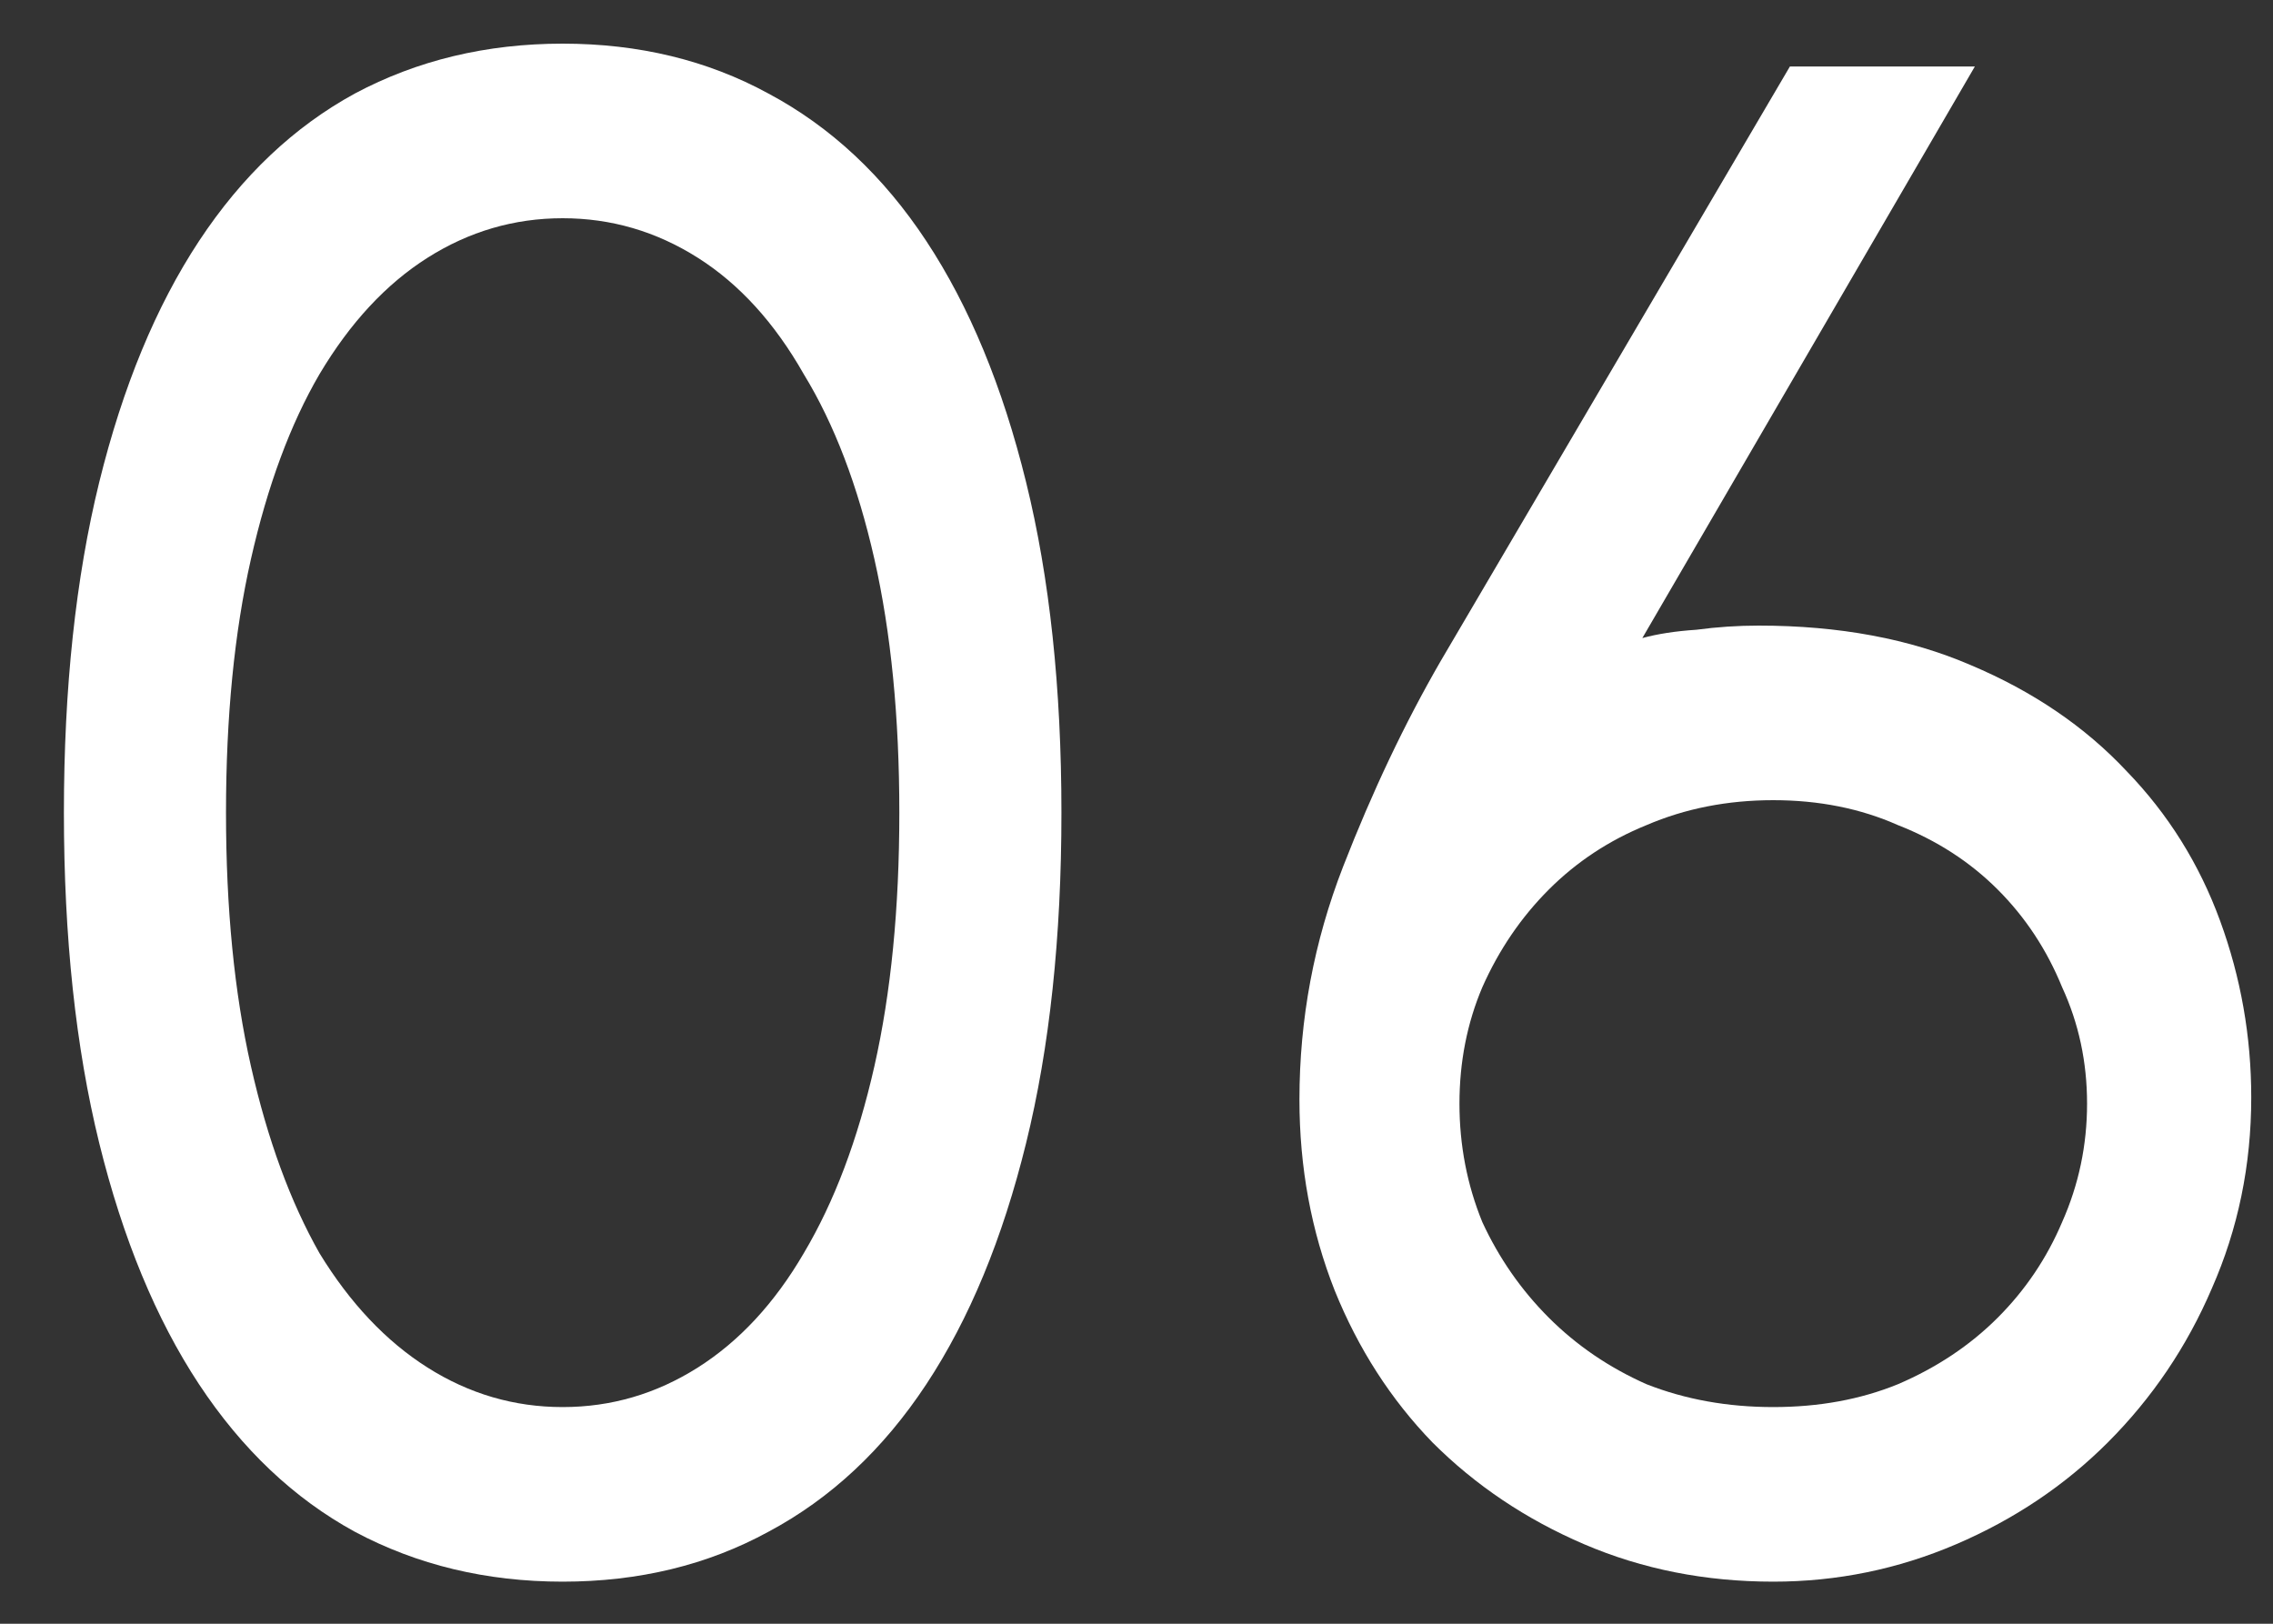
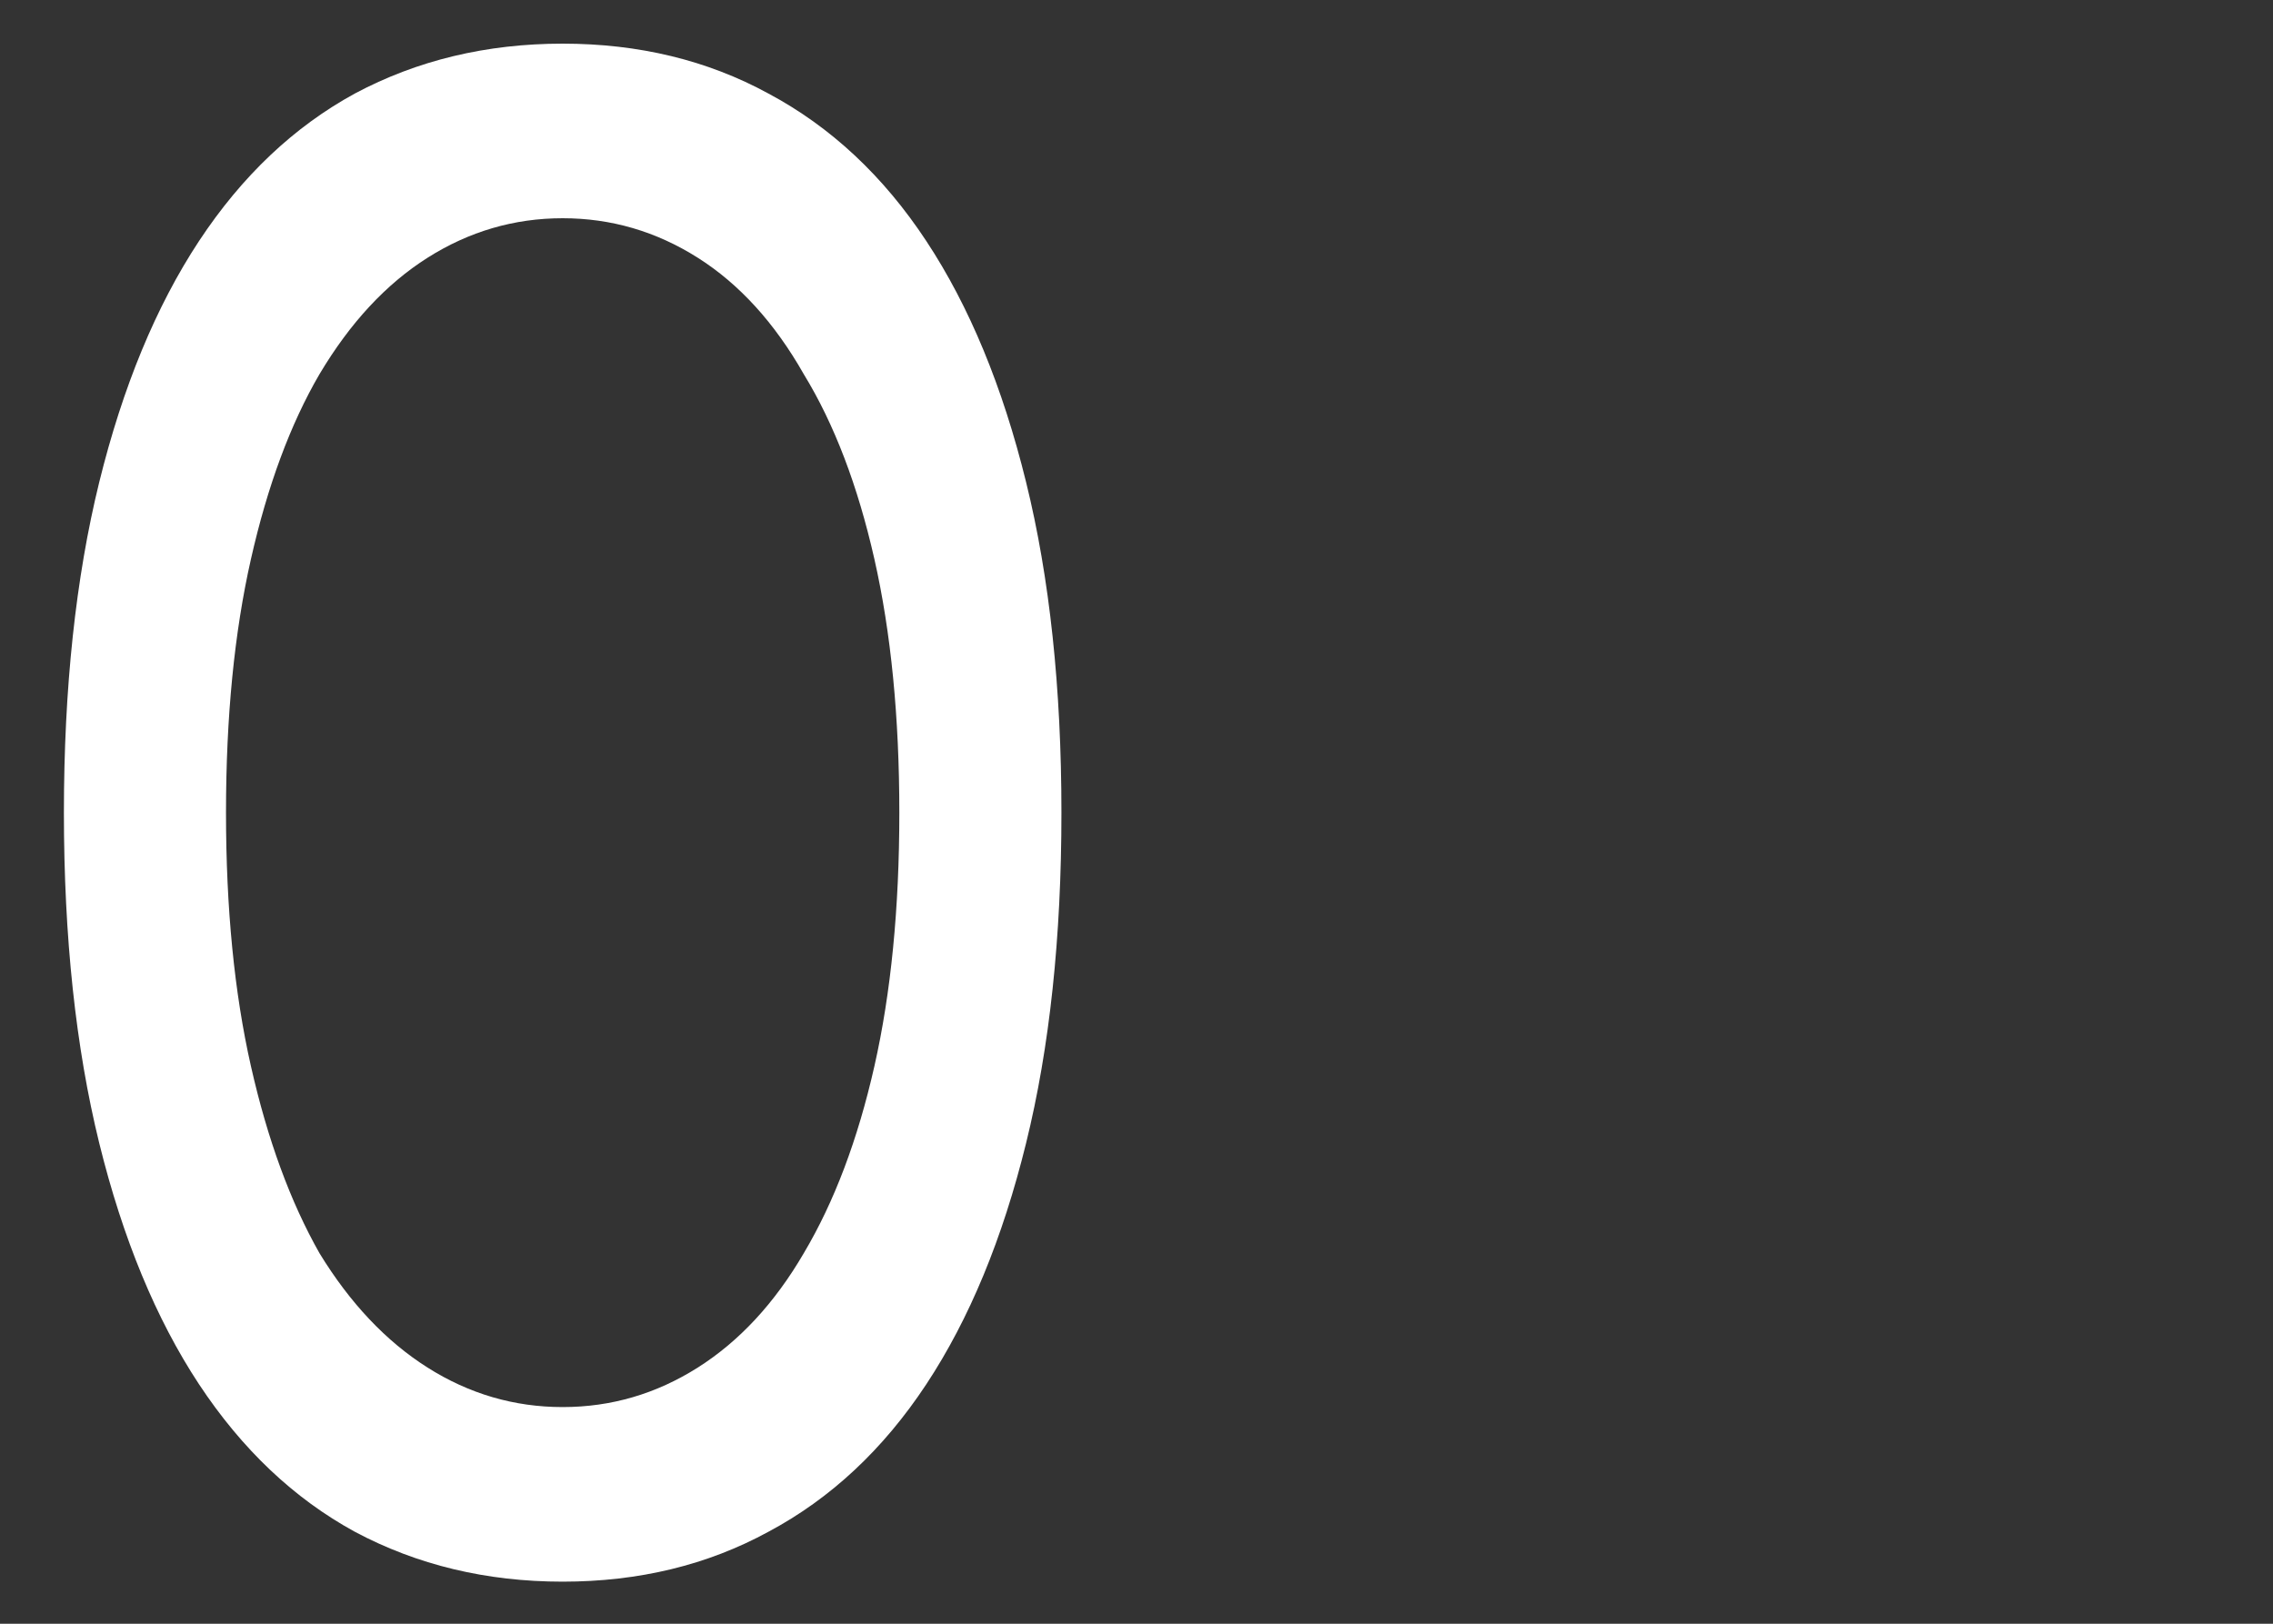
<svg xmlns="http://www.w3.org/2000/svg" width="35" height="25" viewBox="0 0 35 25" fill="none">
  <rect x="0" y="0" width="35" height="25" fill="#333333" stroke="none" />
  <path d="M5.464 1.44C6.424 0.928 7.491 0.672 8.664 0.672C9.838 0.672 10.894 0.928 11.832 1.44C12.792 1.952 13.603 2.709 14.264 3.712C14.926 4.715 15.438 5.952 15.8 7.424C16.163 8.896 16.344 10.592 16.344 12.512C16.344 14.432 16.163 16.128 15.8 17.6C15.438 19.072 14.926 20.309 14.264 21.312C13.603 22.314 12.792 23.072 11.832 23.584C10.894 24.096 9.838 24.352 8.664 24.352C7.491 24.352 6.424 24.096 5.464 23.584C4.526 23.072 3.726 22.314 3.064 21.312C2.403 20.309 1.891 19.072 1.528 17.6C1.166 16.128 0.984 14.432 0.984 12.512C0.984 10.592 1.166 8.896 1.528 7.424C1.891 5.952 2.403 4.715 3.064 3.712C3.726 2.709 4.526 1.952 5.464 1.44ZM10.744 3.968C10.104 3.563 9.411 3.36 8.664 3.36C7.918 3.36 7.224 3.563 6.584 3.968C5.944 4.373 5.39 4.971 4.92 5.76C4.472 6.528 4.12 7.477 3.864 8.608C3.608 9.739 3.48 11.04 3.48 12.512C3.48 13.984 3.608 15.285 3.864 16.416C4.12 17.547 4.472 18.506 4.92 19.296C5.39 20.064 5.944 20.651 6.584 21.056C7.224 21.461 7.918 21.664 8.664 21.664C9.411 21.664 10.104 21.461 10.744 21.056C11.384 20.651 11.928 20.064 12.376 19.296C12.846 18.506 13.208 17.547 13.464 16.416C13.72 15.285 13.848 13.984 13.848 12.512C13.848 11.04 13.72 9.739 13.464 8.608C13.208 7.477 12.846 6.528 12.376 5.76C11.928 4.971 11.384 4.373 10.744 3.968Z" fill="white" />
-   <path d="M22.825 15.2C22.59 15.755 22.473 16.352 22.473 16.992C22.473 17.632 22.59 18.24 22.825 18.816C23.081 19.37 23.422 19.861 23.849 20.288C24.276 20.715 24.777 21.056 25.353 21.312C25.95 21.547 26.601 21.664 27.305 21.664C28.009 21.664 28.649 21.547 29.225 21.312C29.822 21.056 30.334 20.715 30.761 20.288C31.188 19.861 31.518 19.37 31.753 18.816C32.009 18.24 32.137 17.632 32.137 16.992C32.137 16.352 32.009 15.755 31.753 15.2C31.518 14.624 31.188 14.123 30.761 13.696C30.334 13.269 29.822 12.938 29.225 12.704C28.649 12.448 28.009 12.32 27.305 12.32C26.601 12.32 25.95 12.448 25.353 12.704C24.777 12.938 24.276 13.269 23.849 13.696C23.422 14.123 23.081 14.624 22.825 15.2ZM25.289 9.824C25.523 9.76 25.801 9.717 26.121 9.696C26.441 9.653 26.761 9.632 27.081 9.632C28.318 9.632 29.406 9.835 30.345 10.24C31.305 10.645 32.105 11.189 32.745 11.872C33.385 12.533 33.865 13.301 34.185 14.176C34.505 15.05 34.665 15.957 34.665 16.896C34.665 17.941 34.462 18.922 34.057 19.84C33.673 20.736 33.139 21.525 32.457 22.208C31.796 22.869 31.017 23.392 30.121 23.776C29.225 24.16 28.286 24.352 27.305 24.352C26.259 24.352 25.289 24.16 24.393 23.776C23.497 23.392 22.718 22.869 22.057 22.208C21.417 21.547 20.916 20.768 20.553 19.872C20.19 18.954 20.009 17.973 20.009 16.928C20.009 15.691 20.233 14.496 20.681 13.344C21.129 12.192 21.63 11.136 22.185 10.176L27.561 1.024H30.409L25.289 9.824Z" fill="white" />
</svg>